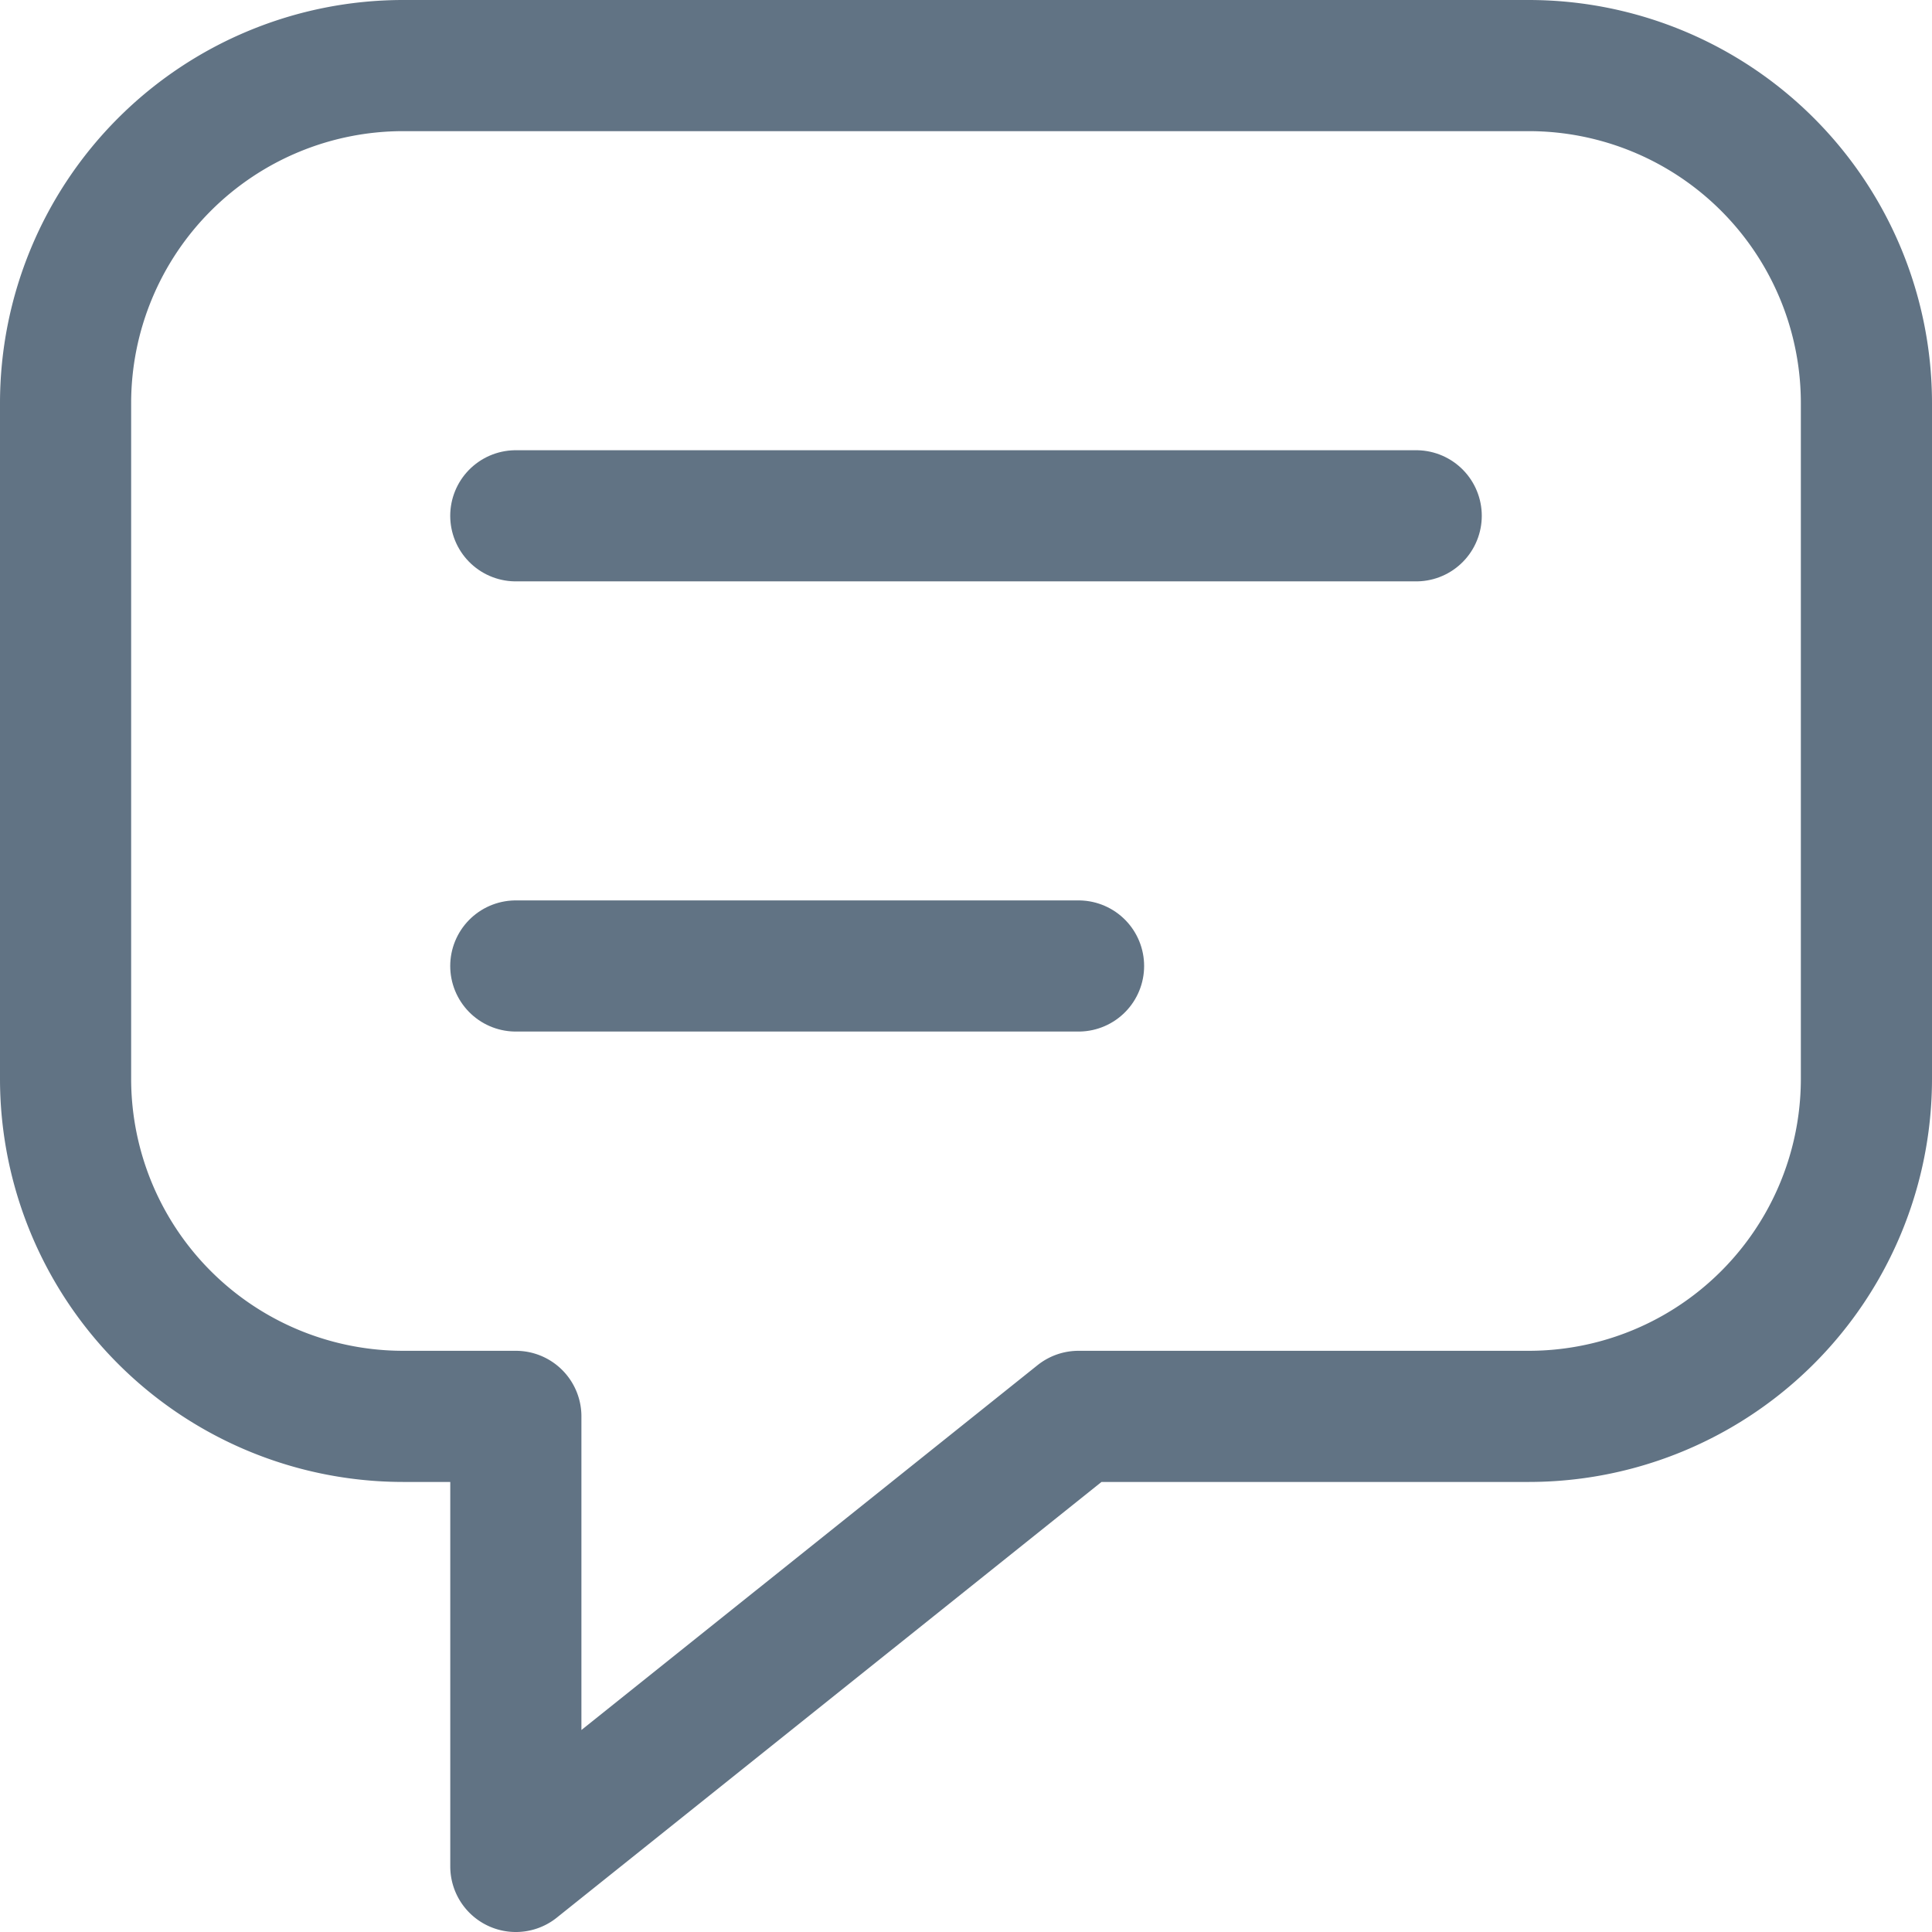
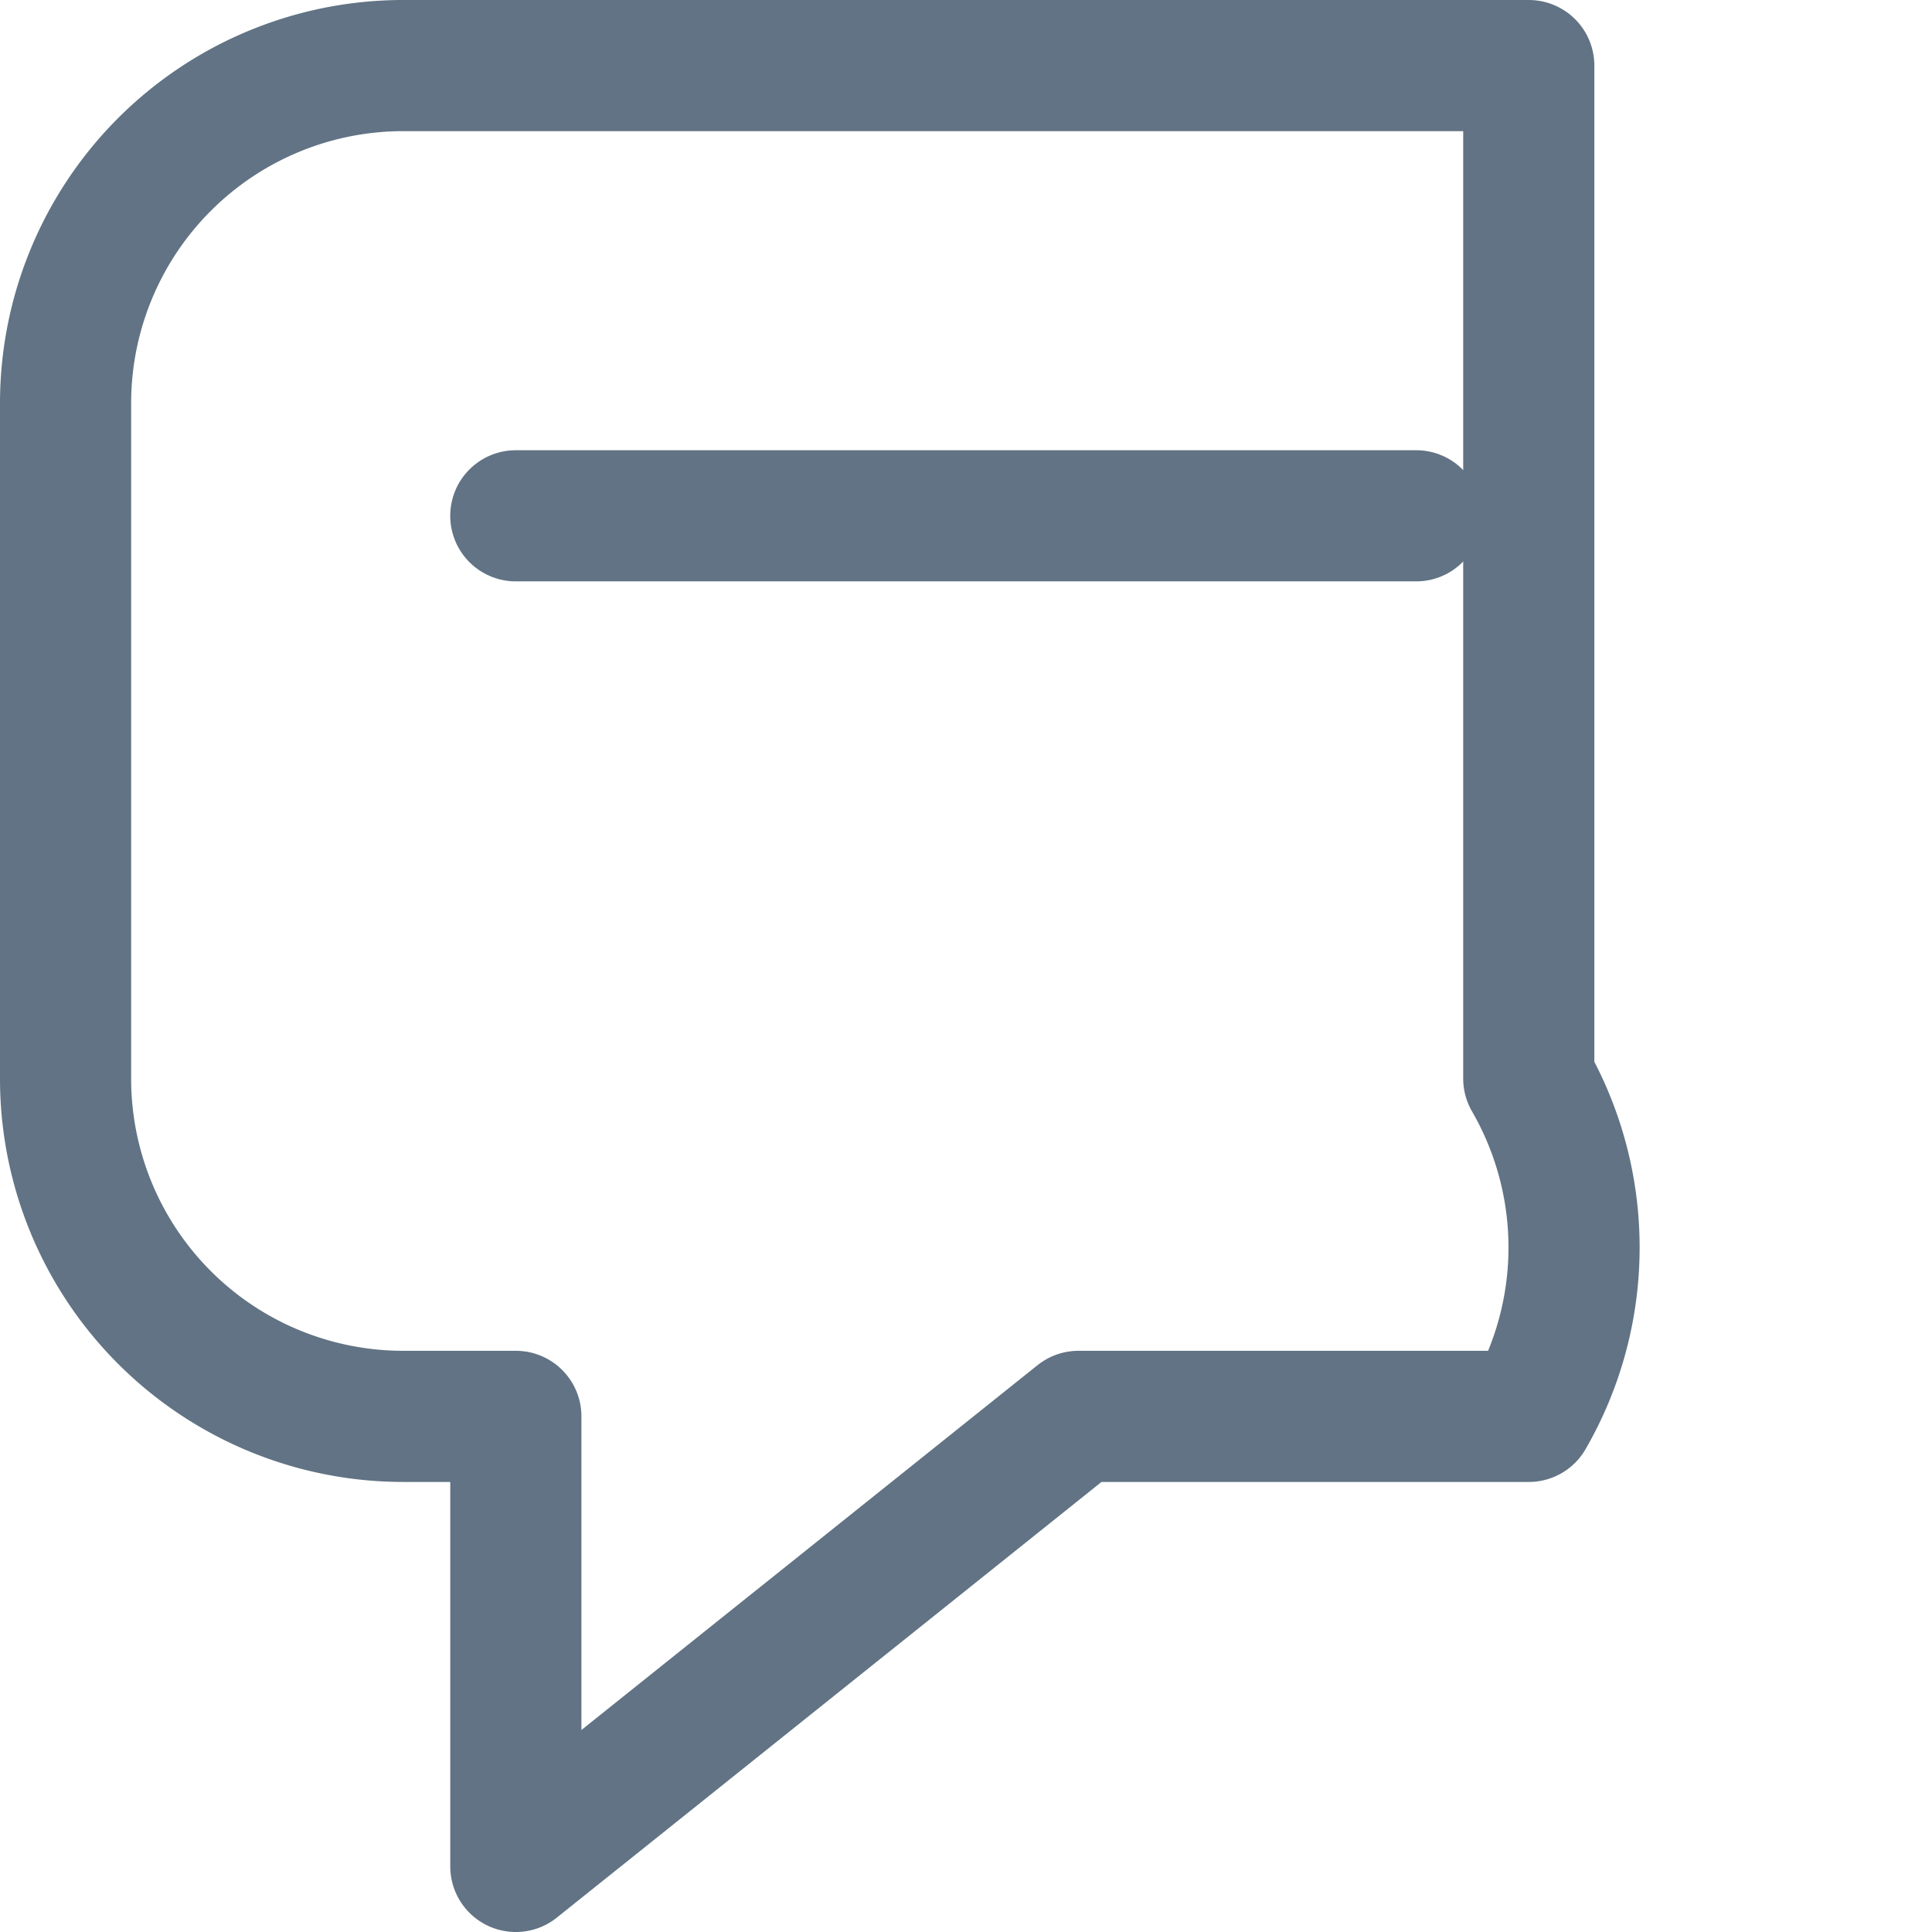
<svg xmlns="http://www.w3.org/2000/svg" width="44.195" height="44.195" viewBox="0 0 44.195 44.195">
  <defs>
    <clipPath id="clip-path">
      <rect id="Rectangle_171" data-name="Rectangle 171" width="44.195" height="44.195" transform="translate(0 0)" fill="none" stroke="#617384" stroke-width="1" />
    </clipPath>
  </defs>
  <g id="Group_597" data-name="Group 597" transform="translate(0 0)">
    <g id="Group_597-2" data-name="Group 597" clip-path="url(#clip-path)">
-       <path id="Path_310" data-name="Path 310" d="M34.971,32.4h-10.3L11.8,42.695V32.4H9.224A7.724,7.724,0,0,1,1.5,24.672V9.224A7.724,7.724,0,0,1,9.224,1.5H34.971a7.724,7.724,0,0,1,7.724,7.724V24.672A7.724,7.724,0,0,1,34.971,32.4Z" fill="none" stroke="#617384" stroke-linejoin="round" stroke-width="3" />
-       <line id="Line_73" data-name="Line 73" x2="12.873" transform="translate(11.799 22.097)" fill="none" stroke="#617384" stroke-linecap="round" stroke-linejoin="round" stroke-width="3" />
+       <path id="Path_310" data-name="Path 310" d="M34.971,32.4h-10.3L11.8,42.695V32.4H9.224A7.724,7.724,0,0,1,1.5,24.672V9.224A7.724,7.724,0,0,1,9.224,1.5H34.971V24.672A7.724,7.724,0,0,1,34.971,32.4Z" fill="none" stroke="#617384" stroke-linejoin="round" stroke-width="3" />
      <line id="Line_74" data-name="Line 74" x2="20.597" transform="translate(11.799 11.799)" fill="none" stroke="#617384" stroke-linecap="round" stroke-linejoin="round" stroke-width="3" />
    </g>
  </g>
</svg>